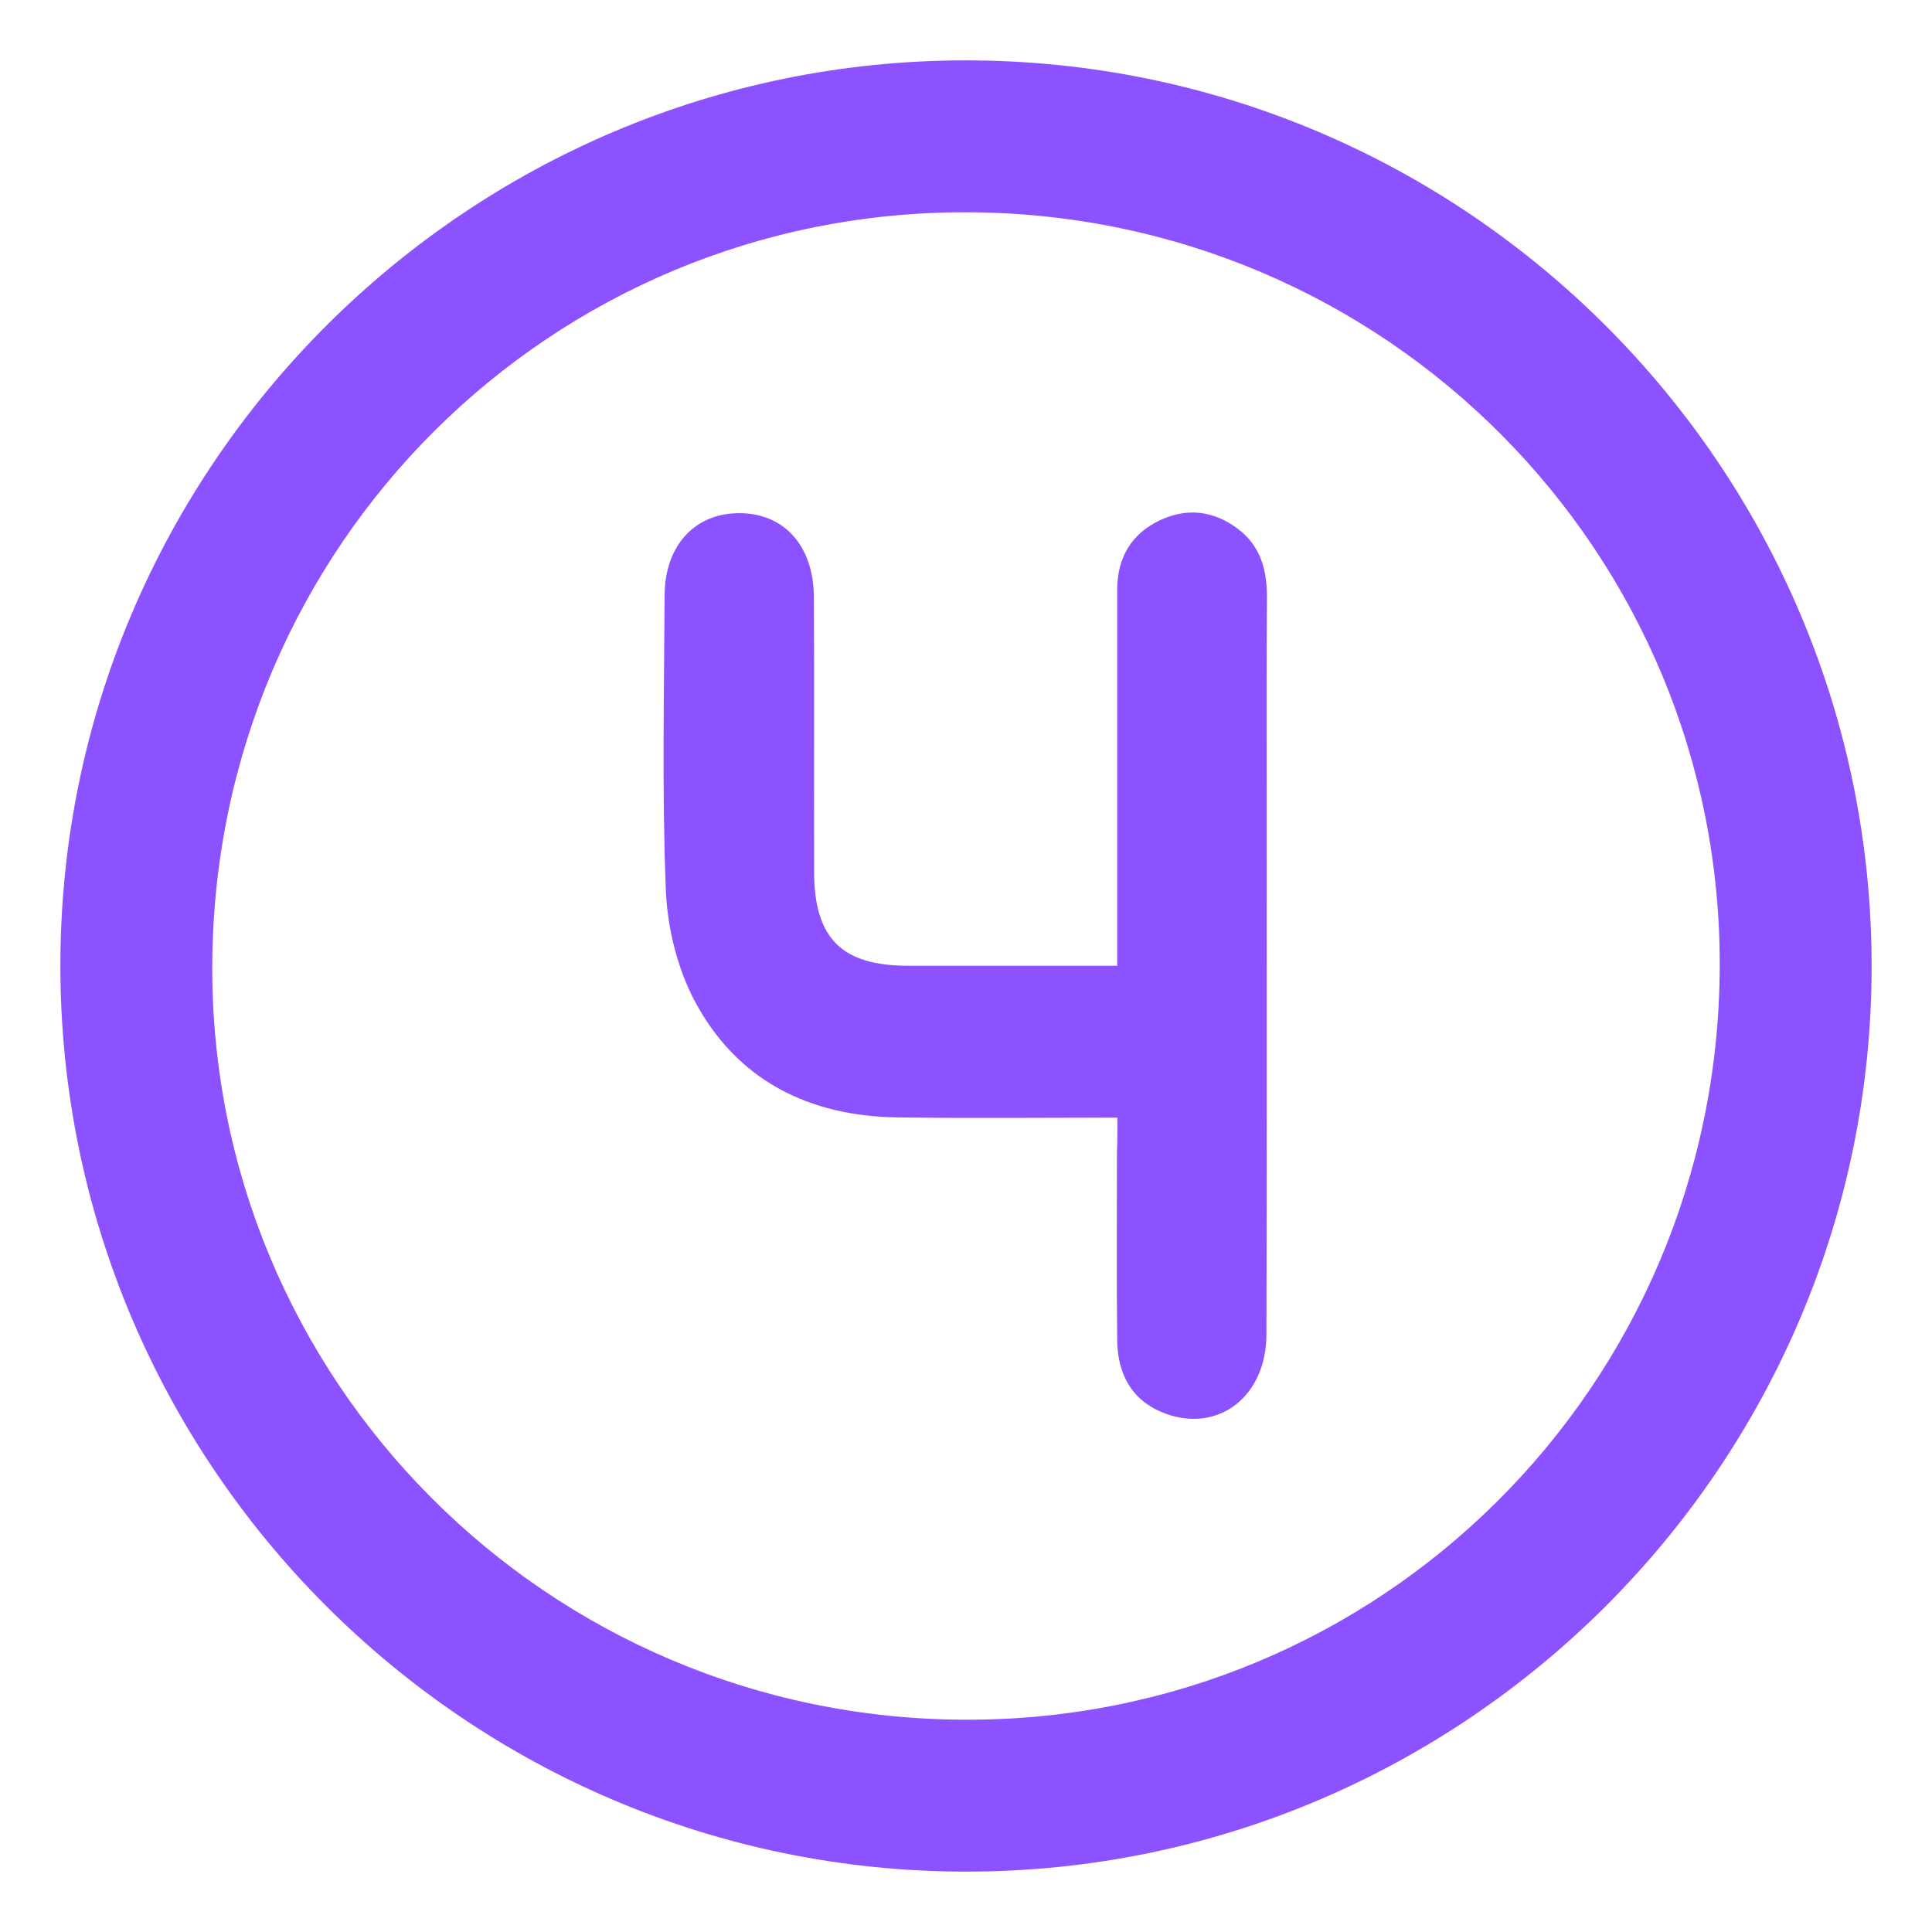
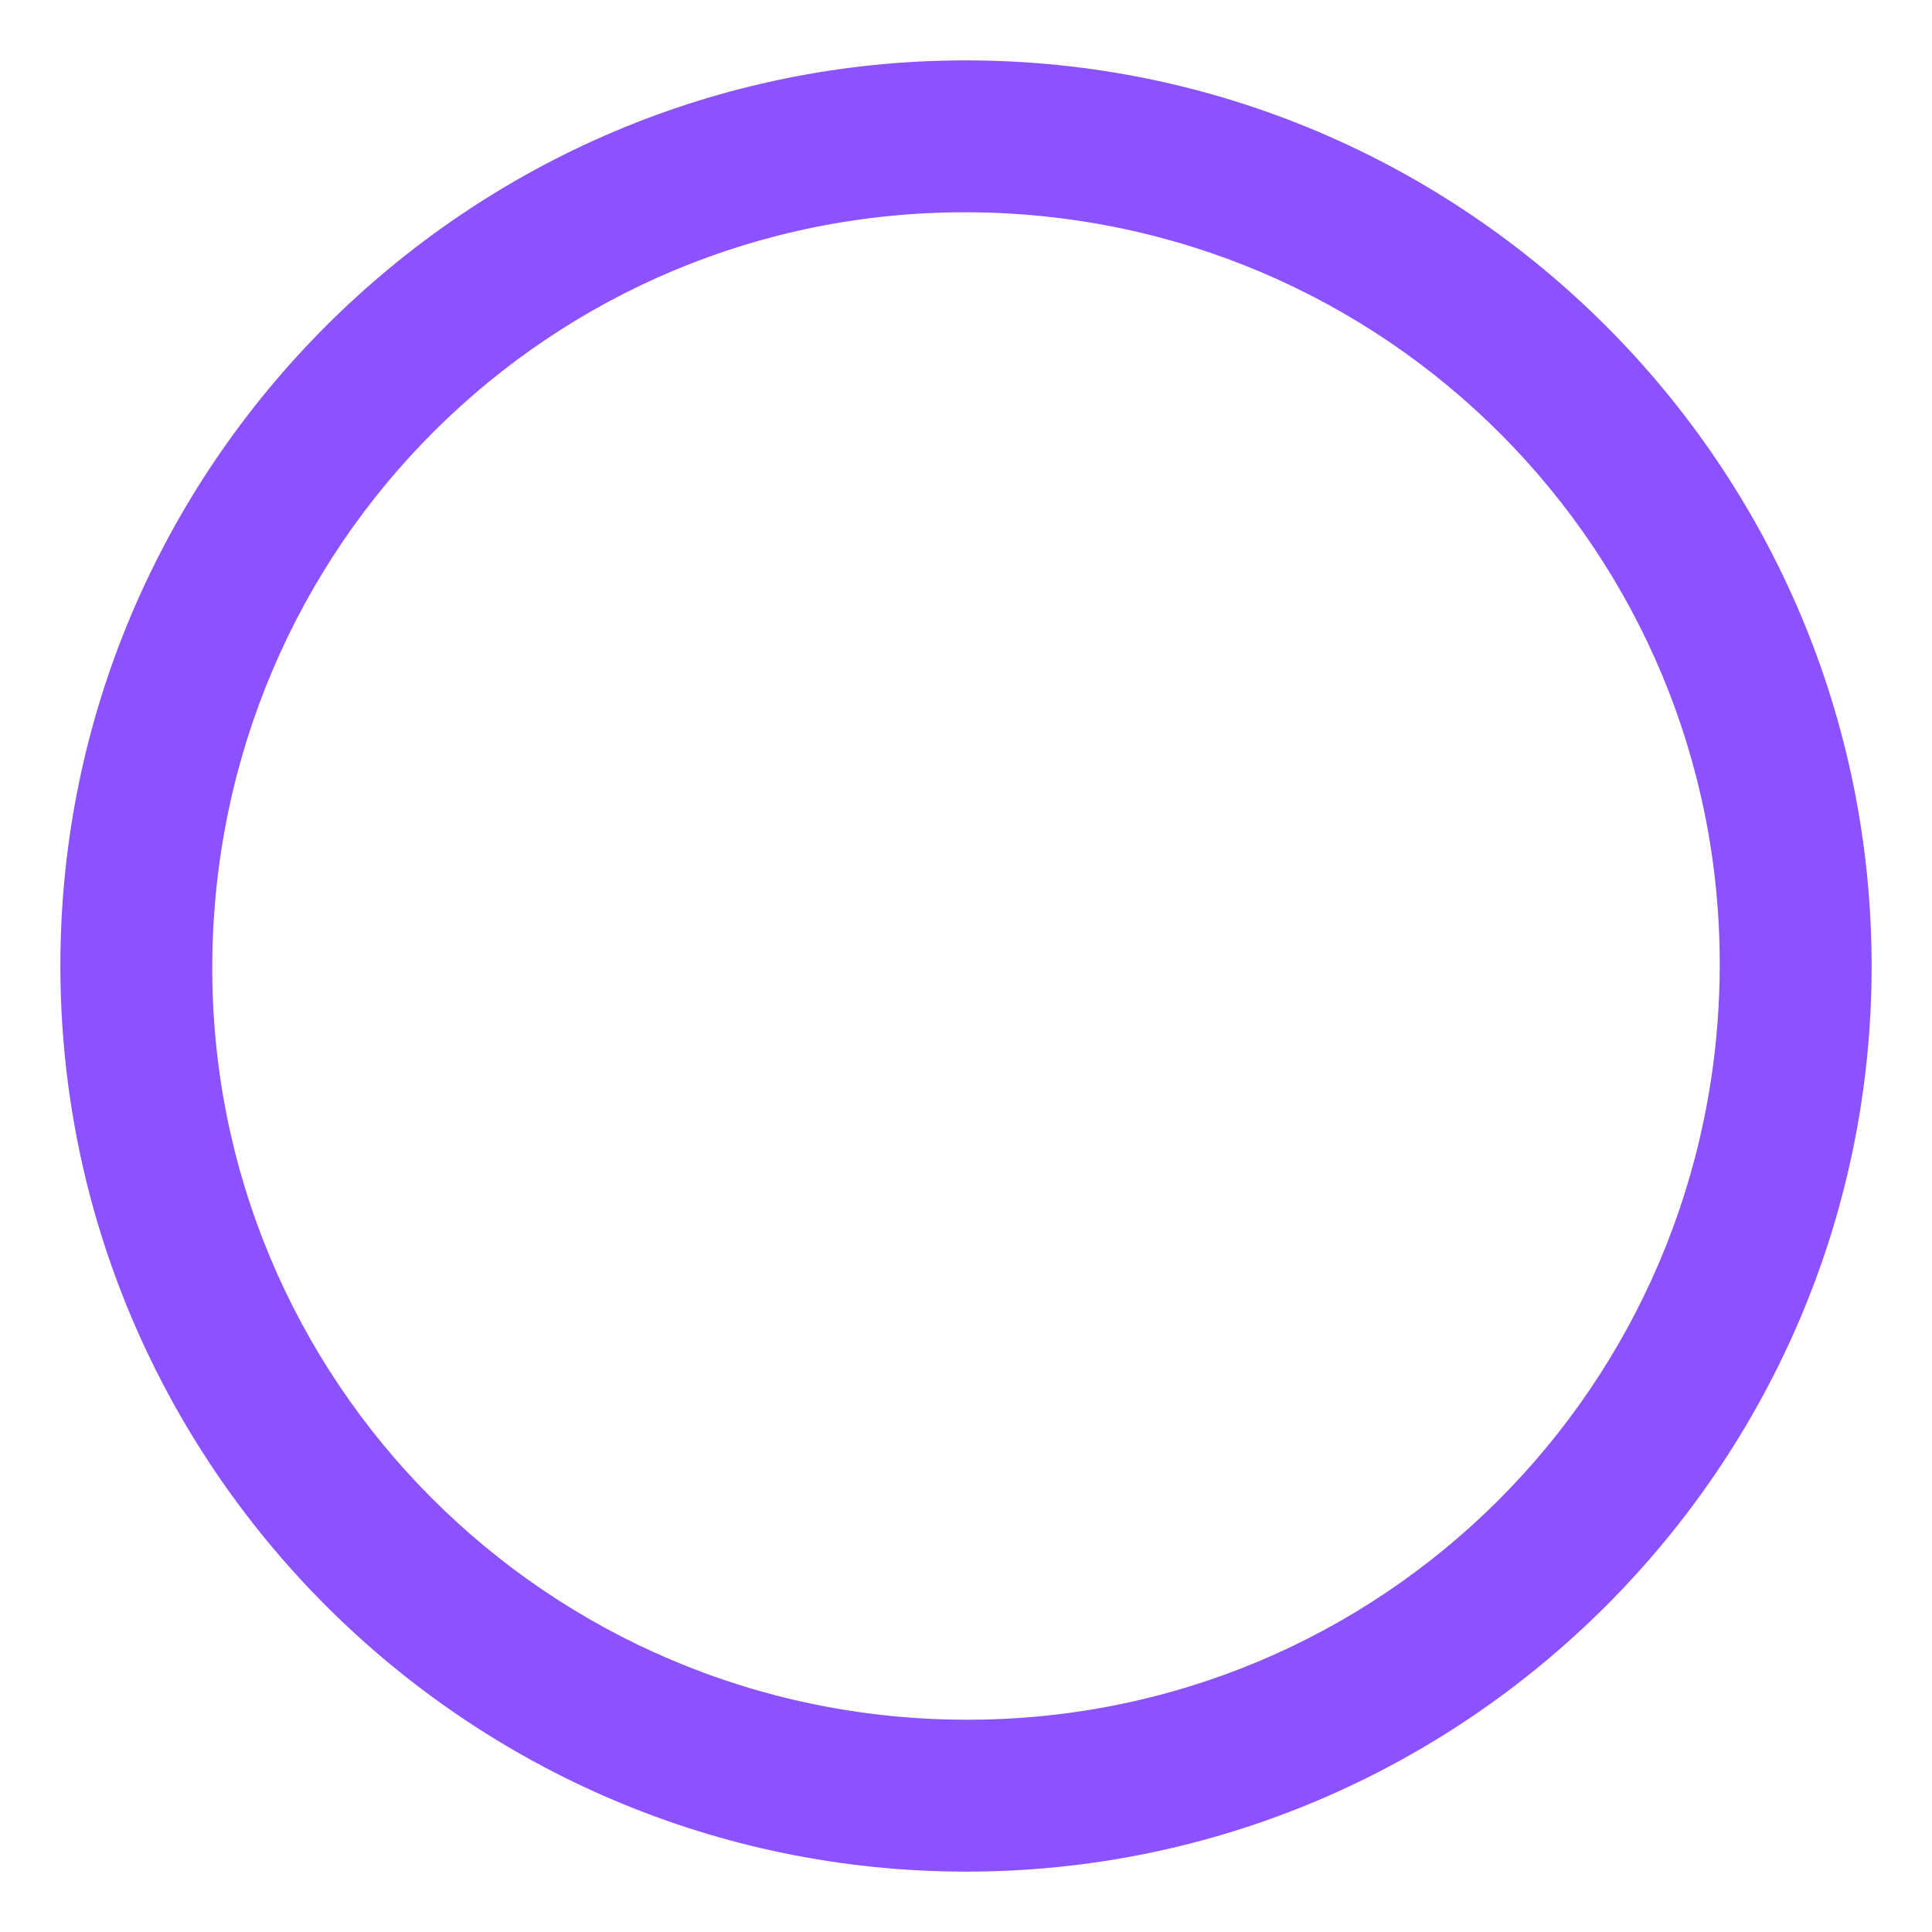
<svg xmlns="http://www.w3.org/2000/svg" version="1.1" id="Capa_1" x="0px" y="0px" viewBox="0 0 800 800" style="enable-background:new 0 0 800 800;" xml:space="preserve">
  <style type="text/css">
	.st0{fill:#8C52FF;}
</style>
  <g>
    <path class="st0" d="M399.9,25C606.9,25,775.2,193.5,775,400.5C774.8,606.8,606.5,775,400.1,775C193.2,775,24.8,606.4,25,399.5   C25.2,193.1,193.5,25,399.9,25z M400.5,87.9C228.2,87.4,89,225.9,87.9,398.9c-1.1,172.4,138.5,312.7,311.7,313.2   C571.8,712.6,711.1,574,712.1,401C713.1,228.5,573.7,88.4,400.5,87.9z" />
-     <path class="st0" d="M462.7,462.8c-31.3,0-60.9,0.3-90.6-0.1c-37.2-0.4-67.2-15.4-84.7-48.7c-7.1-13.6-11.1-30.2-11.7-45.7   c-1.6-40.6-0.7-81.2-0.5-121.8c0.1-20.5,12.4-33.9,30.6-34c18.7-0.2,31.1,13.4,31.2,34.6c0.2,37.9,0,75.8,0.1,113.6   c0,27.8,11.3,39.2,39,39.2c28.4,0,56.8,0,86.5,0c0-5.4,0-9.6,0-13.8c0-47.3,0-94.5,0-141.8c0-13.4,5.9-23.4,18-29   c11.2-5.2,22.2-3.7,32,3.7c9.2,6.9,12,16.7,12,27.9c-0.2,28.5-0.1,57-0.1,85.5c0,73.4,0.1,146.8-0.1,220.3   c-0.1,25.4-19.6,40.5-41.4,32.8c-13-4.6-20.3-15-20.4-30.8c-0.3-25.8-0.1-51.5-0.1-77.3C462.7,473.1,462.7,468.9,462.7,462.8z" />
  </g>
</svg>